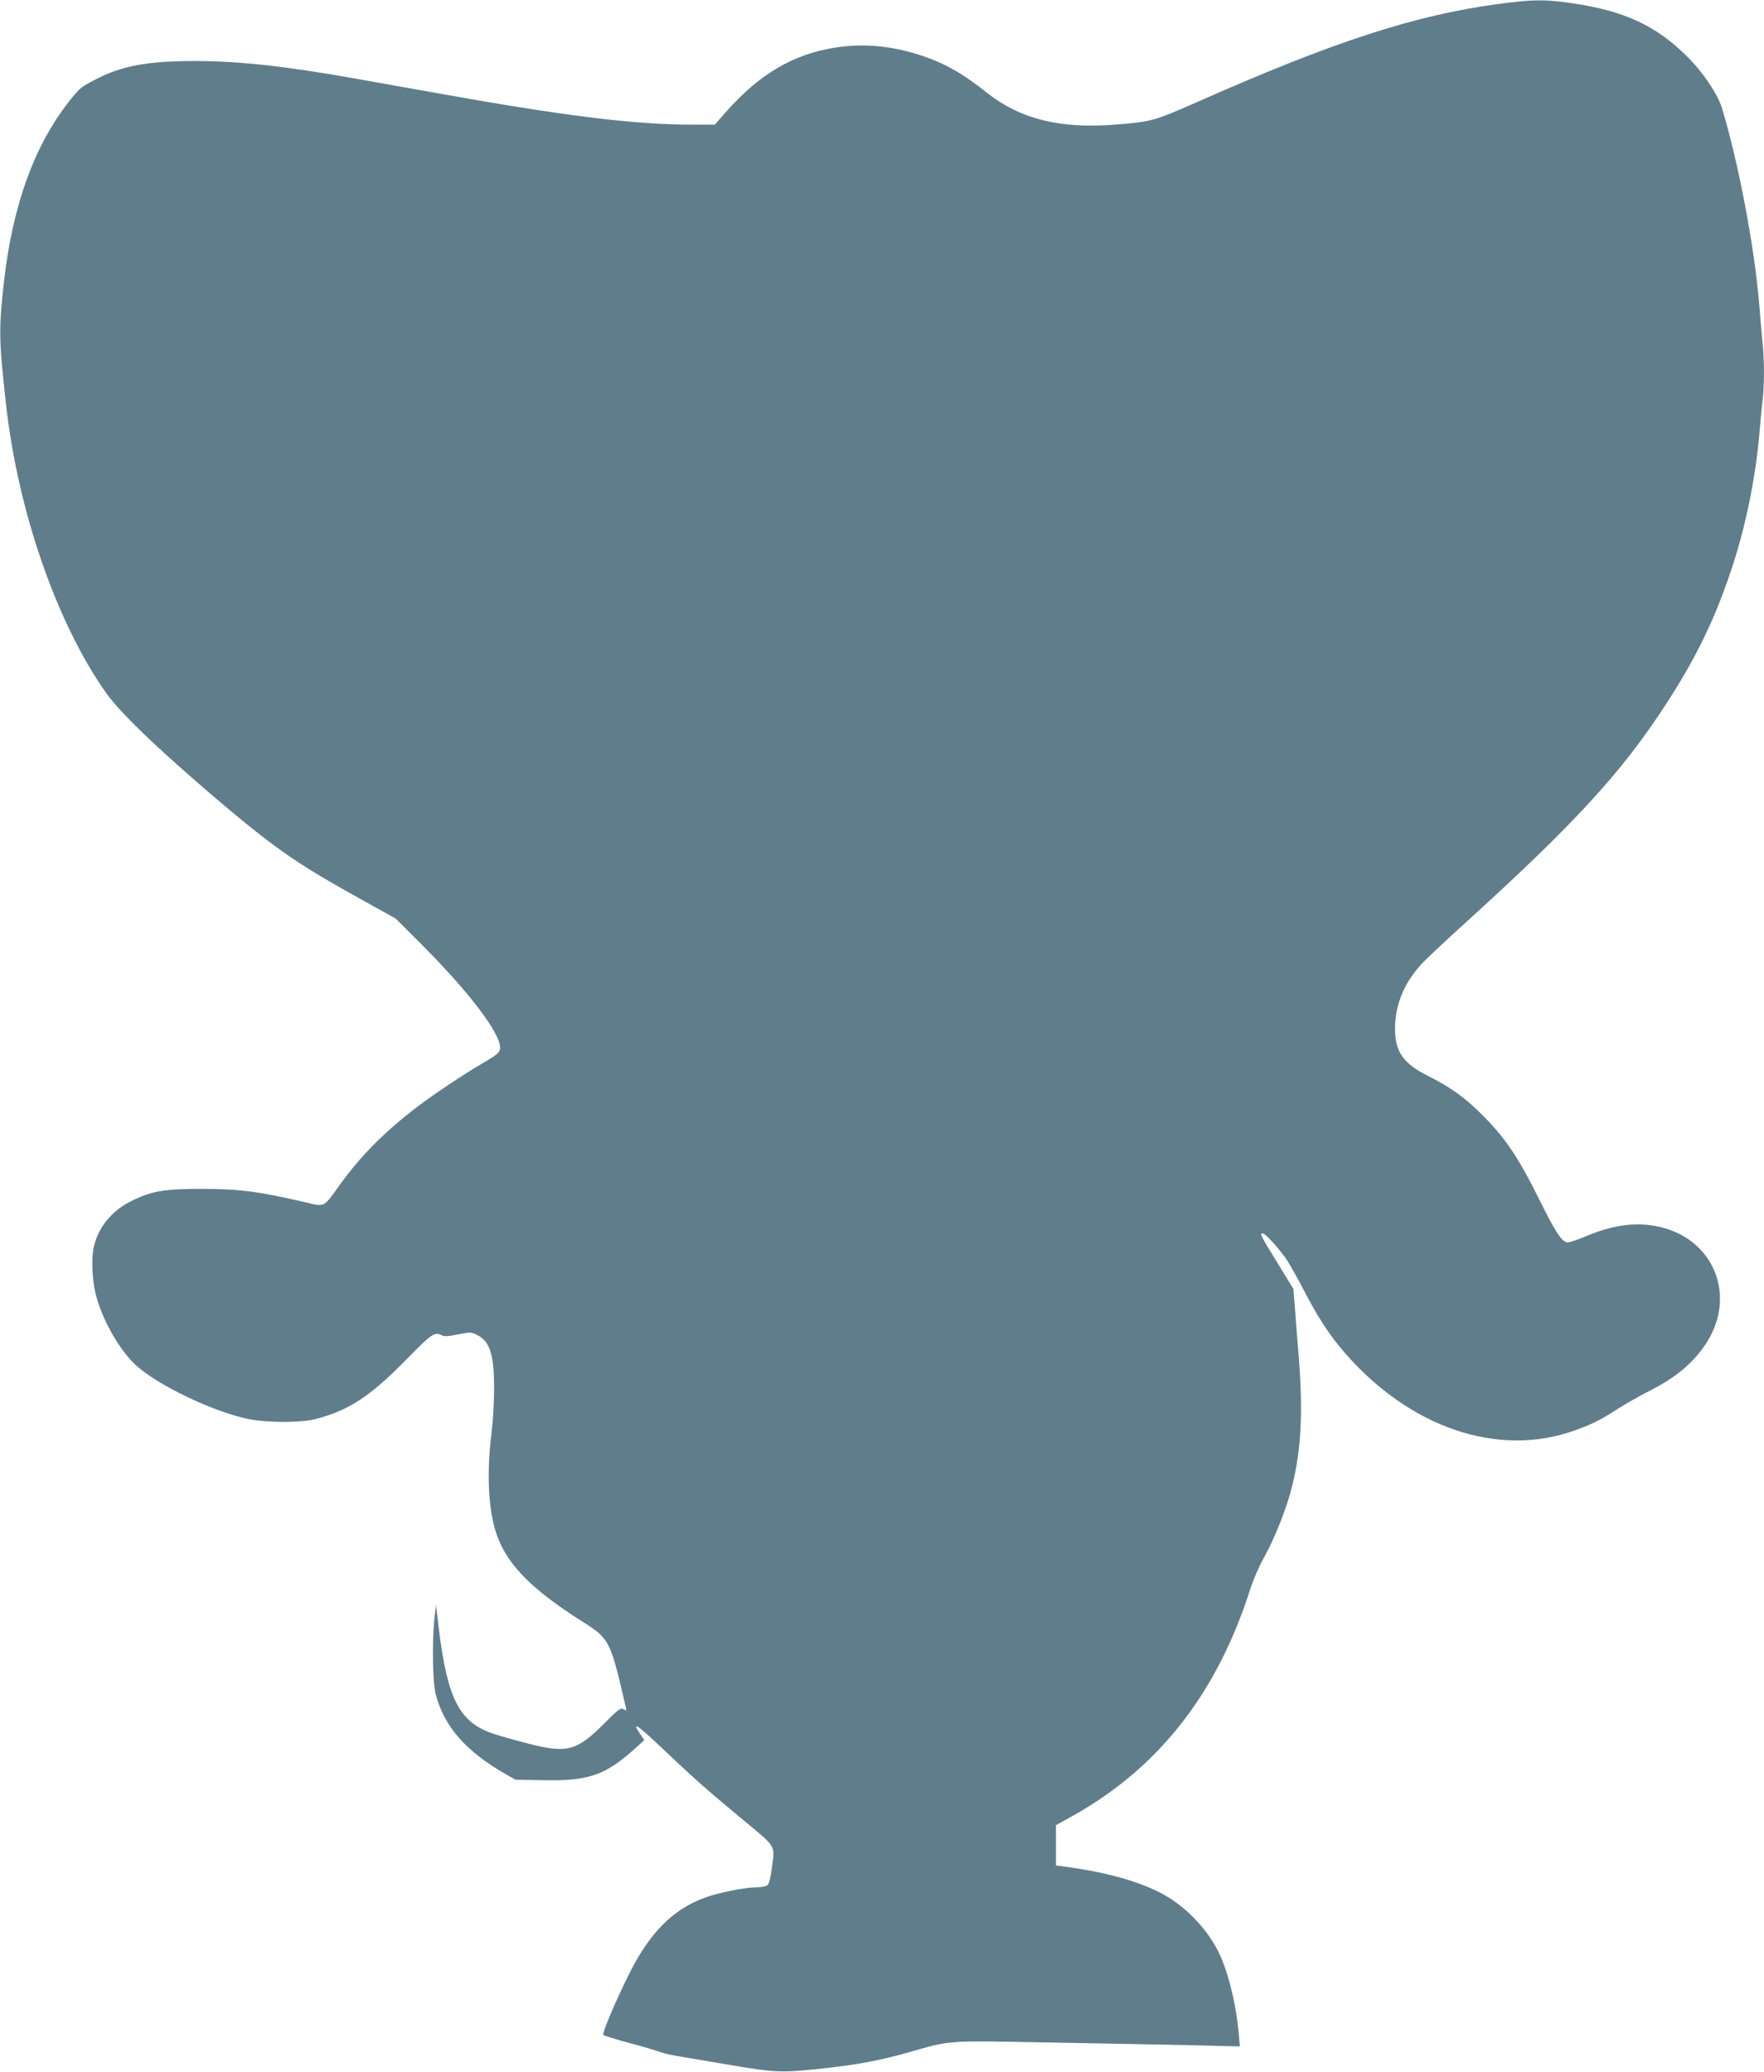
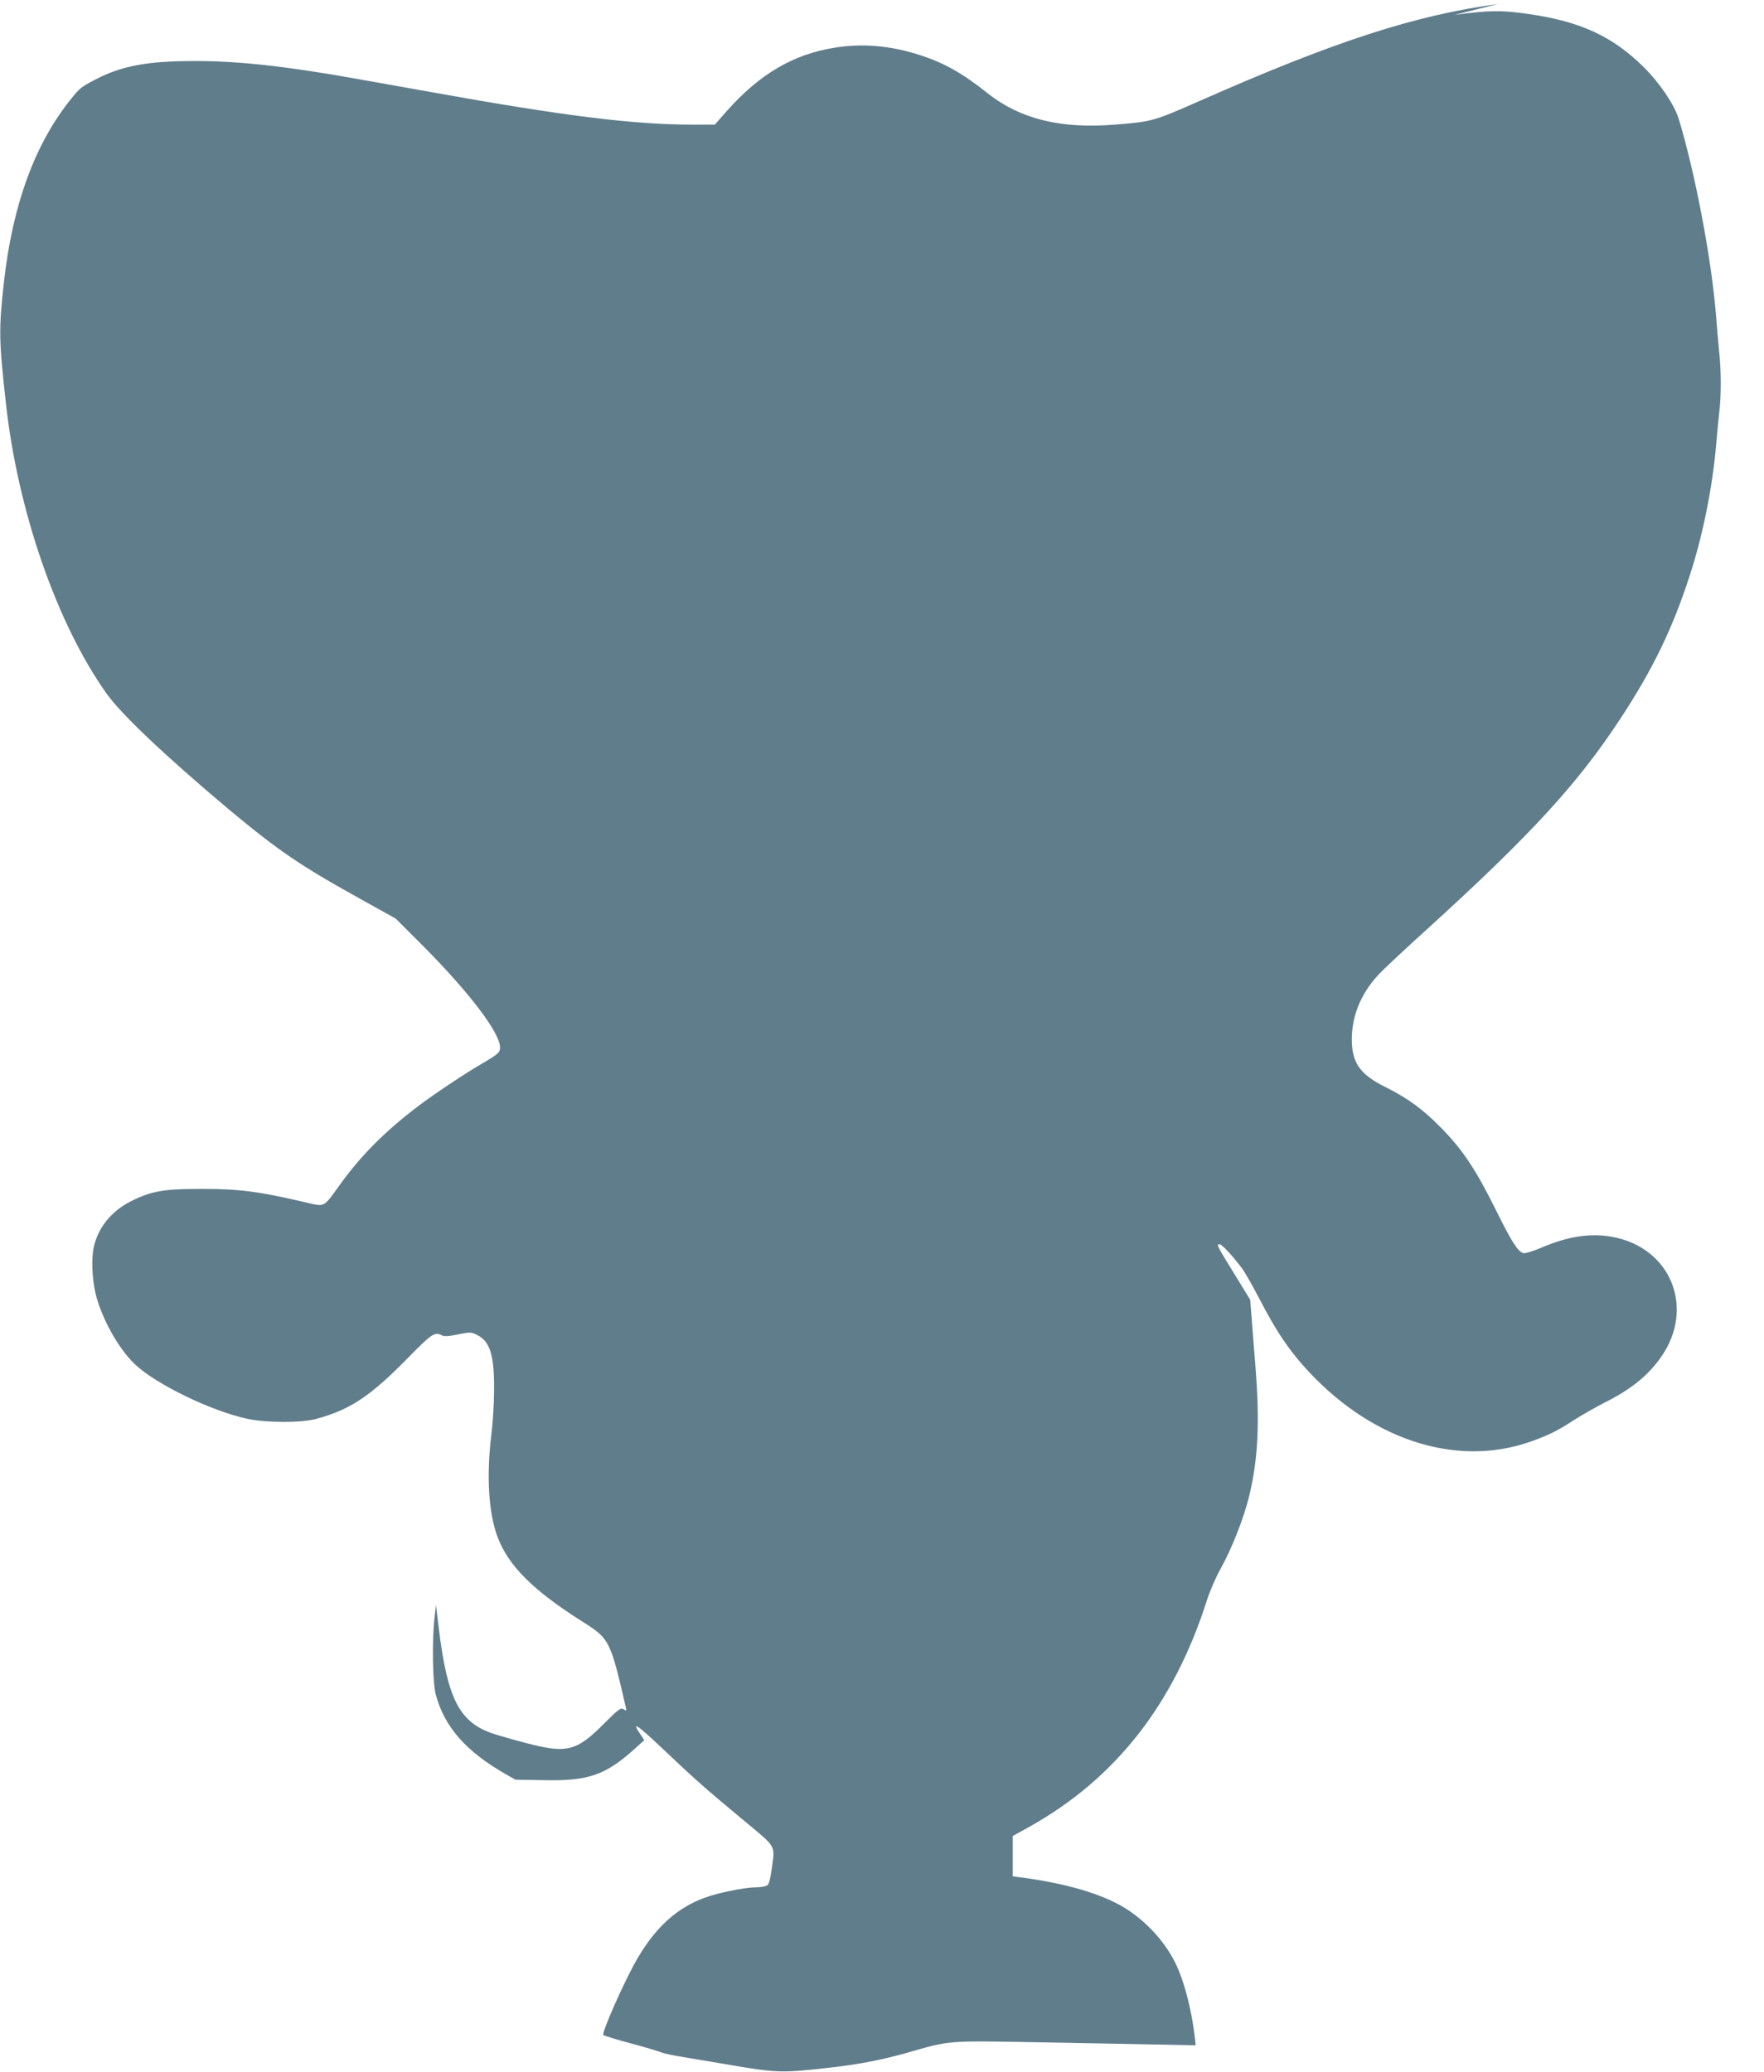
<svg xmlns="http://www.w3.org/2000/svg" version="1.0" width="1090pt" height="1280pt" viewBox="0 0 1090 1280" preserveAspectRatio="xMidYMid meet">
  <g transform="translate(0,1280) scale(0.1,-0.1)" fill="#607d8b" stroke="none">
-     <path d="M9255 12775 c-512 -69 -1011 -231 -1843 -599 -284 -125 -294 -128 -524 -146 -336 -27 -585 35 -787 195 -155 124 -273 190 -427 238 -177 56 -349 70 -519 42 -255 -41 -463 -164 -665 -392 l-73 -83 -136 0 c-365 0 -794 53 -1611 200 -157 28 -371 66 -477 85 -426 76 -726 109 -993 108 -289 0 -449 -30 -610 -114 -90 -47 -94 -51 -146 -114 -227 -278 -366 -657 -420 -1140 -32 -290 -31 -355 12 -742 72 -664 314 -1363 621 -1796 93 -131 363 -386 754 -715 307 -256 443 -349 811 -553 l223 -124 160 -160 c290 -290 484 -544 485 -636 0 -31 -12 -42 -110 -99 -104 -60 -299 -190 -395 -263 -207 -157 -355 -306 -486 -488 -103 -143 -88 -136 -216 -106 -282 66 -404 82 -638 82 -233 0 -309 -13 -435 -76 -120 -60 -202 -160 -230 -281 -16 -71 -11 -196 10 -288 37 -152 139 -338 242 -437 128 -123 471 -290 698 -339 114 -24 329 -25 420 -1 211 56 337 139 571 378 148 151 165 162 210 139 13 -8 41 -6 99 6 76 15 82 15 117 -3 81 -39 108 -125 106 -343 0 -80 -8 -203 -17 -275 -31 -251 -17 -483 38 -629 68 -181 219 -331 529 -527 164 -104 169 -115 264 -527 5 -22 4 -23 -14 -12 -17 11 -30 2 -119 -87 -170 -172 -231 -187 -474 -124 -85 22 -182 50 -215 61 -207 71 -280 213 -334 652 l-17 143 -9 -80 c-16 -145 -12 -402 8 -475 53 -199 187 -351 432 -491 l60 -34 167 -3 c286 -6 388 29 577 200 l52 47 -25 38 c-56 82 -20 59 123 -76 210 -199 269 -252 499 -443 227 -189 210 -161 191 -312 -8 -60 -17 -95 -27 -103 -9 -7 -40 -13 -70 -13 -68 0 -232 -33 -317 -64 -195 -71 -340 -216 -465 -466 -85 -169 -171 -373 -162 -382 5 -5 82 -29 173 -53 90 -24 175 -50 189 -56 14 -6 77 -19 140 -29 63 -11 178 -30 255 -43 313 -54 342 -55 634 -22 180 20 322 47 476 90 293 83 230 78 913 66 334 -6 730 -14 880 -17 l273 -7 -6 74 c-17 191 -68 396 -128 514 -67 134 -188 262 -317 339 -141 84 -357 147 -625 183 l-60 8 0 124 0 125 101 56 c531 296 892 755 1097 1395 19 61 58 150 86 200 66 116 144 313 176 446 56 230 67 452 40 799 -9 107 -20 245 -24 306 l-9 111 -96 157 c-110 178 -114 186 -93 186 14 0 82 -73 140 -151 15 -20 63 -104 107 -188 96 -185 165 -290 263 -403 403 -460 943 -643 1413 -477 110 39 166 67 272 136 46 29 125 74 175 100 169 84 273 167 355 282 217 304 65 682 -301 747 -133 24 -272 3 -435 -67 -55 -23 -101 -37 -112 -34 -35 11 -72 69 -171 269 -125 252 -205 371 -339 507 -113 115 -204 181 -346 252 -154 77 -204 149 -204 293 0 154 64 300 184 419 39 39 172 163 296 275 625 569 914 883 1175 1280 204 309 327 563 434 894 79 242 138 535 161 791 6 72 15 166 20 210 13 102 13 261 0 378 -5 51 -14 155 -20 232 -29 351 -129 876 -230 1208 -28 89 -117 221 -217 320 -192 190 -390 281 -708 327 -172 25 -243 24 -460 -5z" />
+     <path d="M9255 12775 c-512 -69 -1011 -231 -1843 -599 -284 -125 -294 -128 -524 -146 -336 -27 -585 35 -787 195 -155 124 -273 190 -427 238 -177 56 -349 70 -519 42 -255 -41 -463 -164 -665 -392 l-73 -83 -136 0 c-365 0 -794 53 -1611 200 -157 28 -371 66 -477 85 -426 76 -726 109 -993 108 -289 0 -449 -30 -610 -114 -90 -47 -94 -51 -146 -114 -227 -278 -366 -657 -420 -1140 -32 -290 -31 -355 12 -742 72 -664 314 -1363 621 -1796 93 -131 363 -386 754 -715 307 -256 443 -349 811 -553 l223 -124 160 -160 c290 -290 484 -544 485 -636 0 -31 -12 -42 -110 -99 -104 -60 -299 -190 -395 -263 -207 -157 -355 -306 -486 -488 -103 -143 -88 -136 -216 -106 -282 66 -404 82 -638 82 -233 0 -309 -13 -435 -76 -120 -60 -202 -160 -230 -281 -16 -71 -11 -196 10 -288 37 -152 139 -338 242 -437 128 -123 471 -290 698 -339 114 -24 329 -25 420 -1 211 56 337 139 571 378 148 151 165 162 210 139 13 -8 41 -6 99 6 76 15 82 15 117 -3 81 -39 108 -125 106 -343 0 -80 -8 -203 -17 -275 -31 -251 -17 -483 38 -629 68 -181 219 -331 529 -527 164 -104 169 -115 264 -527 5 -22 4 -23 -14 -12 -17 11 -30 2 -119 -87 -170 -172 -231 -187 -474 -124 -85 22 -182 50 -215 61 -207 71 -280 213 -334 652 l-17 143 -9 -80 c-16 -145 -12 -402 8 -475 53 -199 187 -351 432 -491 l60 -34 167 -3 c286 -6 388 29 577 200 l52 47 -25 38 c-56 82 -20 59 123 -76 210 -199 269 -252 499 -443 227 -189 210 -161 191 -312 -8 -60 -17 -95 -27 -103 -9 -7 -40 -13 -70 -13 -68 0 -232 -33 -317 -64 -195 -71 -340 -216 -465 -466 -85 -169 -171 -373 -162 -382 5 -5 82 -29 173 -53 90 -24 175 -50 189 -56 14 -6 77 -19 140 -29 63 -11 178 -30 255 -43 313 -54 342 -55 634 -22 180 20 322 47 476 90 293 83 230 78 913 66 334 -6 730 -14 880 -17 c-17 191 -68 396 -128 514 -67 134 -188 262 -317 339 -141 84 -357 147 -625 183 l-60 8 0 124 0 125 101 56 c531 296 892 755 1097 1395 19 61 58 150 86 200 66 116 144 313 176 446 56 230 67 452 40 799 -9 107 -20 245 -24 306 l-9 111 -96 157 c-110 178 -114 186 -93 186 14 0 82 -73 140 -151 15 -20 63 -104 107 -188 96 -185 165 -290 263 -403 403 -460 943 -643 1413 -477 110 39 166 67 272 136 46 29 125 74 175 100 169 84 273 167 355 282 217 304 65 682 -301 747 -133 24 -272 3 -435 -67 -55 -23 -101 -37 -112 -34 -35 11 -72 69 -171 269 -125 252 -205 371 -339 507 -113 115 -204 181 -346 252 -154 77 -204 149 -204 293 0 154 64 300 184 419 39 39 172 163 296 275 625 569 914 883 1175 1280 204 309 327 563 434 894 79 242 138 535 161 791 6 72 15 166 20 210 13 102 13 261 0 378 -5 51 -14 155 -20 232 -29 351 -129 876 -230 1208 -28 89 -117 221 -217 320 -192 190 -390 281 -708 327 -172 25 -243 24 -460 -5z" />
  </g>
</svg>